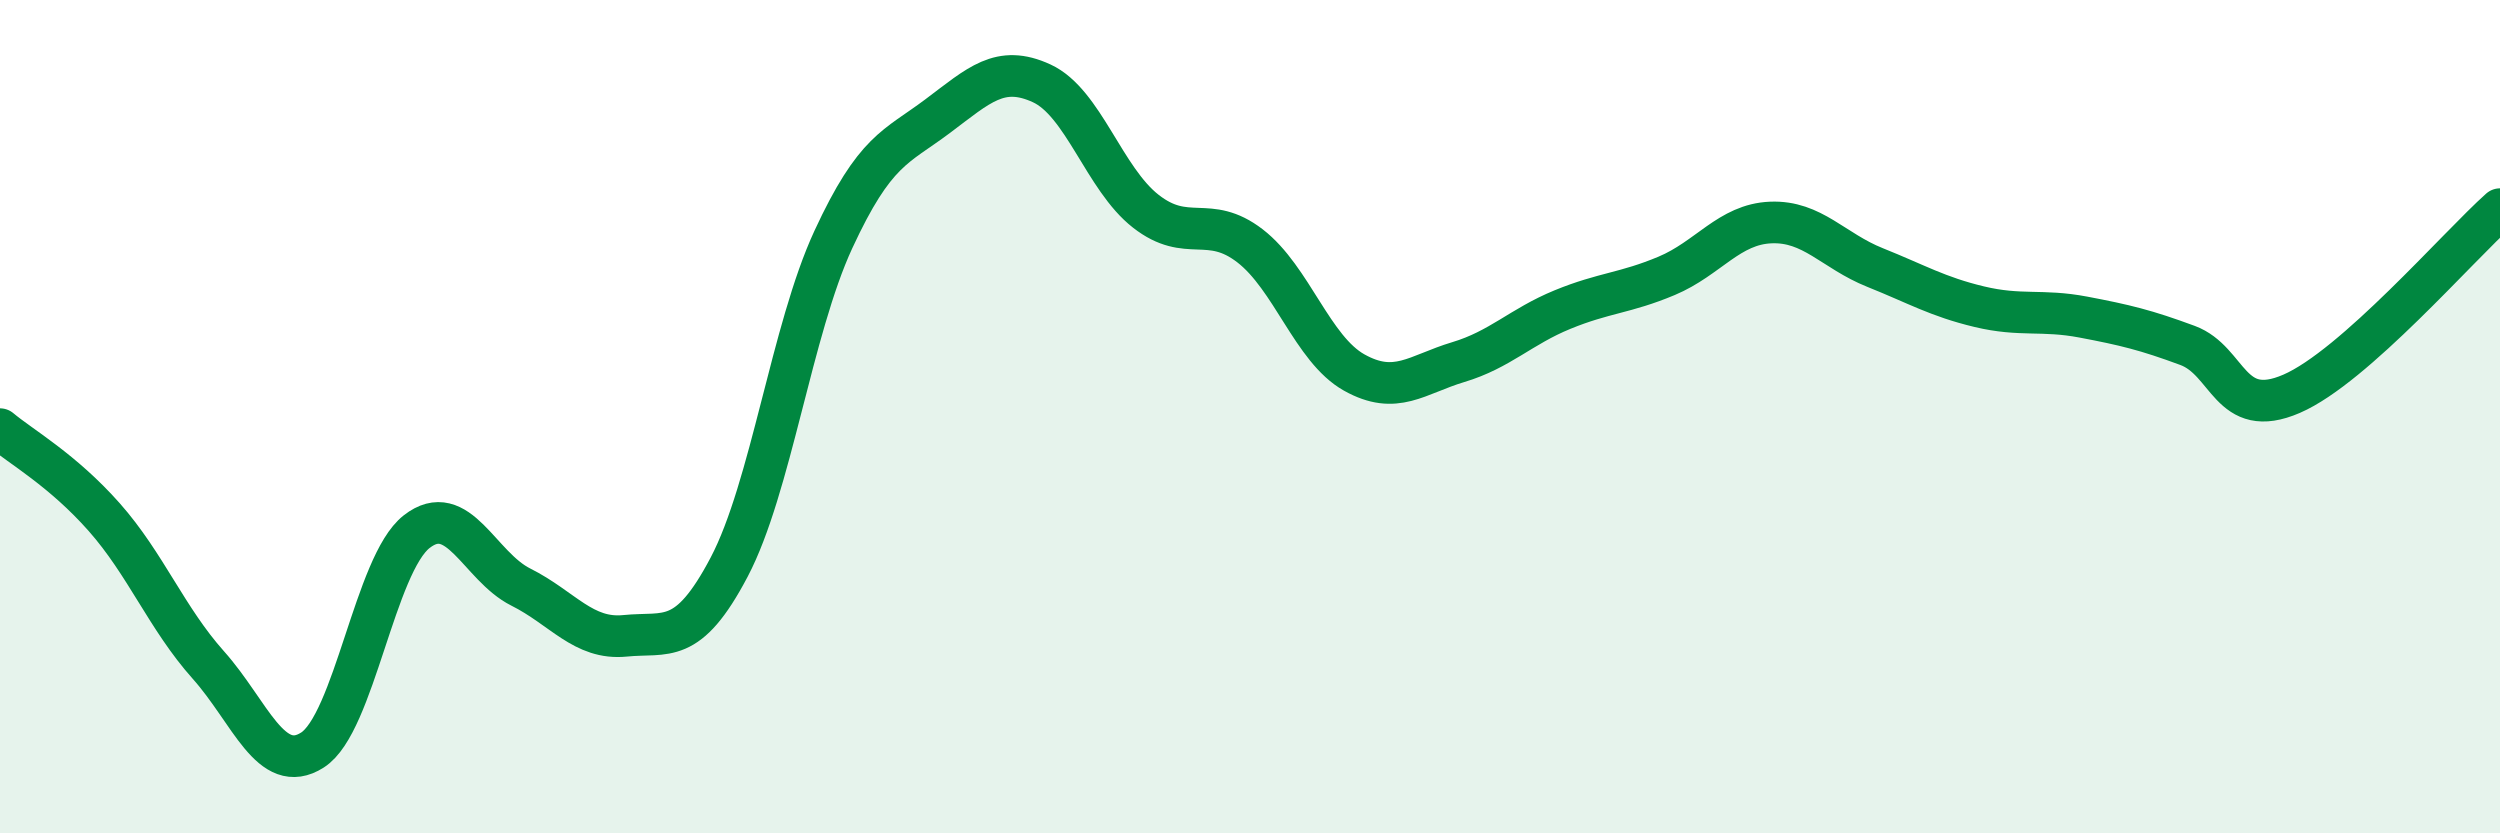
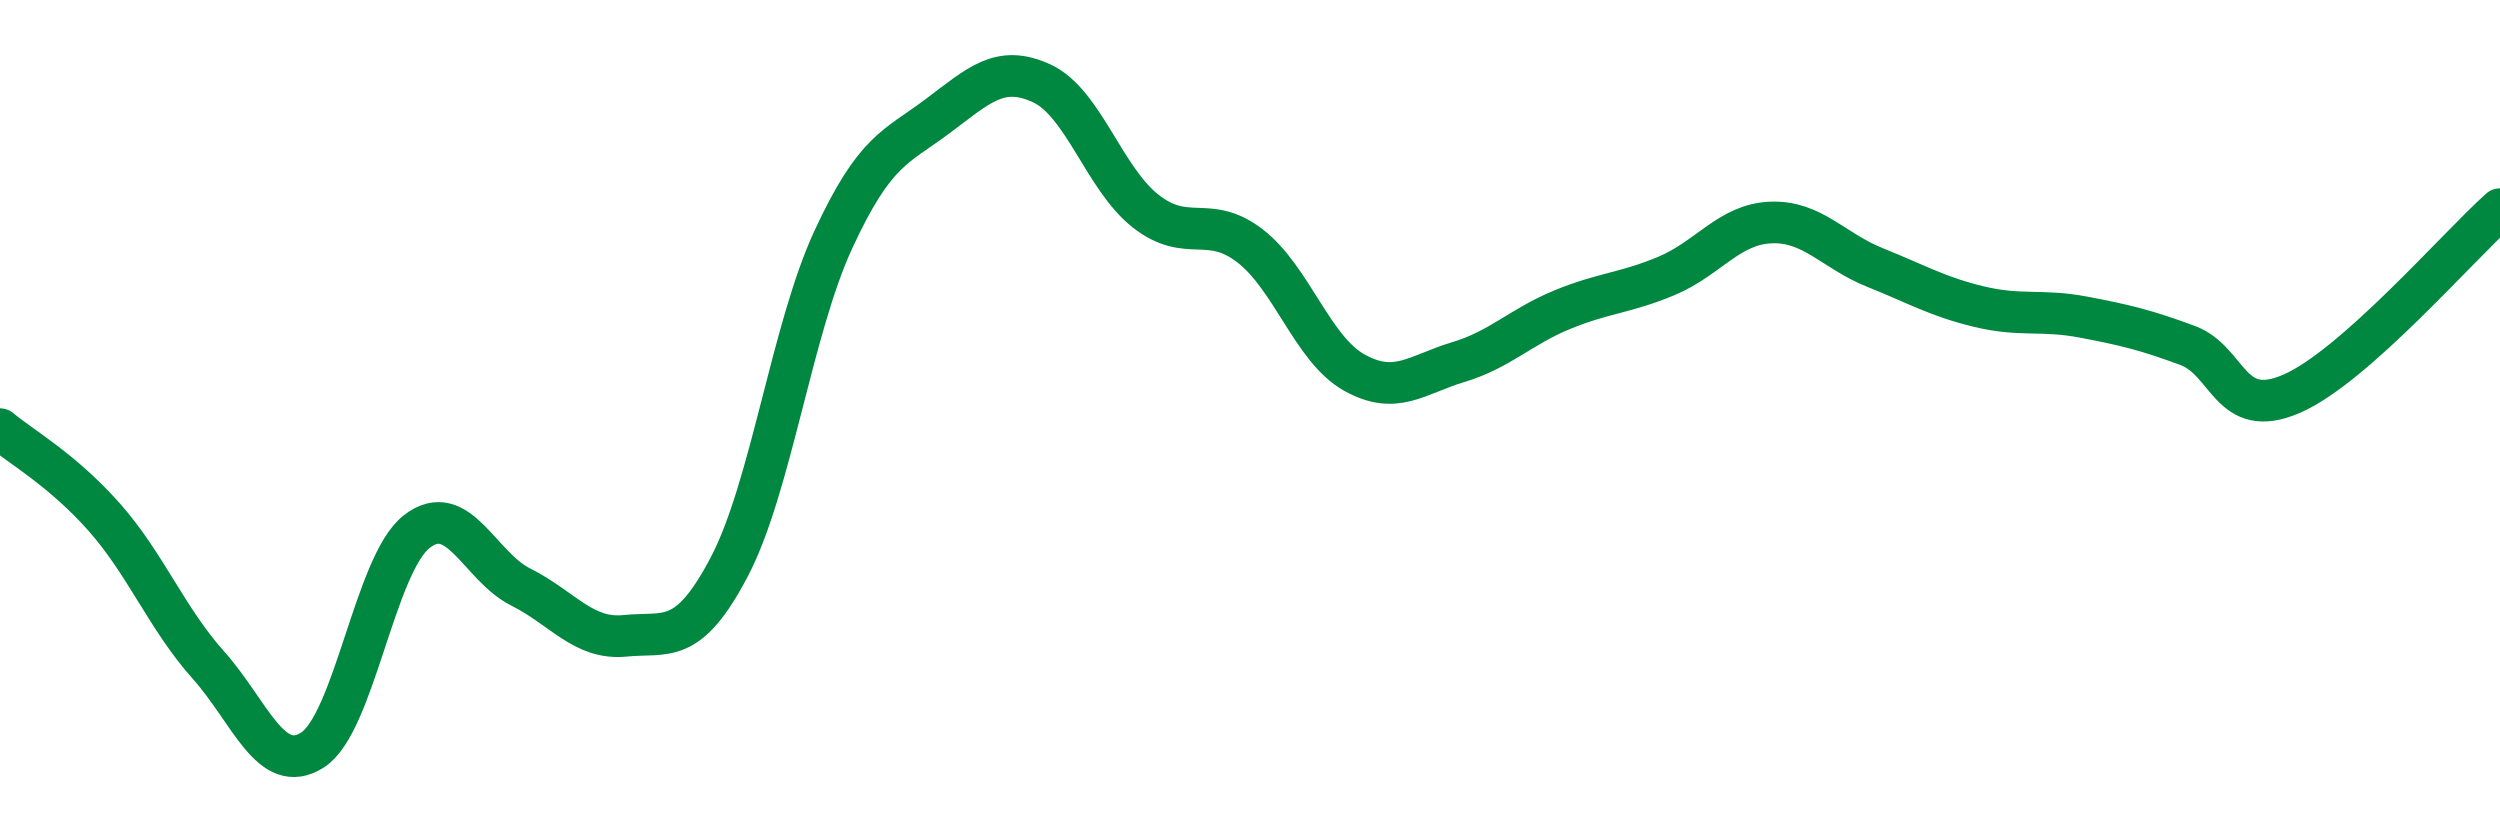
<svg xmlns="http://www.w3.org/2000/svg" width="60" height="20" viewBox="0 0 60 20">
-   <path d="M 0,10.3 C 0.5,10.72 1.5,11.28 2.5,12.41 C 3.5,13.54 4,14.84 5,15.96 C 6,17.08 6.5,18.64 7.5,18 C 8.5,17.36 9,13.54 10,12.76 C 11,11.98 11.5,13.59 12.5,14.09 C 13.5,14.59 14,15.36 15,15.26 C 16,15.16 16.5,15.51 17.5,13.61 C 18.5,11.71 19,7.91 20,5.75 C 21,3.59 21.5,3.54 22.5,2.79 C 23.5,2.04 24,1.54 25,2 C 26,2.46 26.5,4.29 27.5,5.07 C 28.5,5.85 29,5.13 30,5.9 C 31,6.67 31.5,8.38 32.5,8.94 C 33.5,9.5 34,8.99 35,8.69 C 36,8.39 36.5,7.84 37.5,7.43 C 38.5,7.02 39,7.04 40,6.62 C 41,6.2 41.5,5.38 42.5,5.34 C 43.5,5.3 44,6.02 45,6.42 C 46,6.82 46.5,7.12 47.5,7.36 C 48.5,7.6 49,7.42 50,7.61 C 51,7.8 51.5,7.92 52.5,8.29 C 53.5,8.66 53.5,10.1 55,9.45 C 56.5,8.8 59,5.91 60,5.02L60 20L0 20Z" fill="#008740" opacity="0.1" stroke-linecap="round" stroke-linejoin="round" />
  <path d="M 0,10.3 C 0.5,10.72 1.5,11.28 2.5,12.41 C 3.5,13.54 4,14.84 5,15.96 C 6,17.08 6.5,18.64 7.5,18 C 8.5,17.36 9,13.54 10,12.76 C 11,11.98 11.5,13.59 12.5,14.09 C 13.5,14.59 14,15.36 15,15.26 C 16,15.16 16.5,15.51 17.5,13.61 C 18.5,11.71 19,7.91 20,5.75 C 21,3.59 21.5,3.54 22.5,2.79 C 23.5,2.04 24,1.54 25,2 C 26,2.46 26.5,4.29 27.5,5.07 C 28.5,5.85 29,5.13 30,5.9 C 31,6.67 31.5,8.38 32.5,8.94 C 33.5,9.5 34,8.99 35,8.69 C 36,8.39 36.5,7.84 37.5,7.43 C 38.5,7.02 39,7.04 40,6.62 C 41,6.2 41.5,5.38 42.5,5.34 C 43.5,5.3 44,6.02 45,6.42 C 46,6.82 46.5,7.12 47.5,7.36 C 48.5,7.6 49,7.42 50,7.61 C 51,7.8 51.5,7.92 52.5,8.29 C 53.5,8.66 53.5,10.1 55,9.45 C 56.5,8.8 59,5.91 60,5.02" stroke="#008740" stroke-width="1" fill="none" stroke-linecap="round" stroke-linejoin="round" />
</svg>